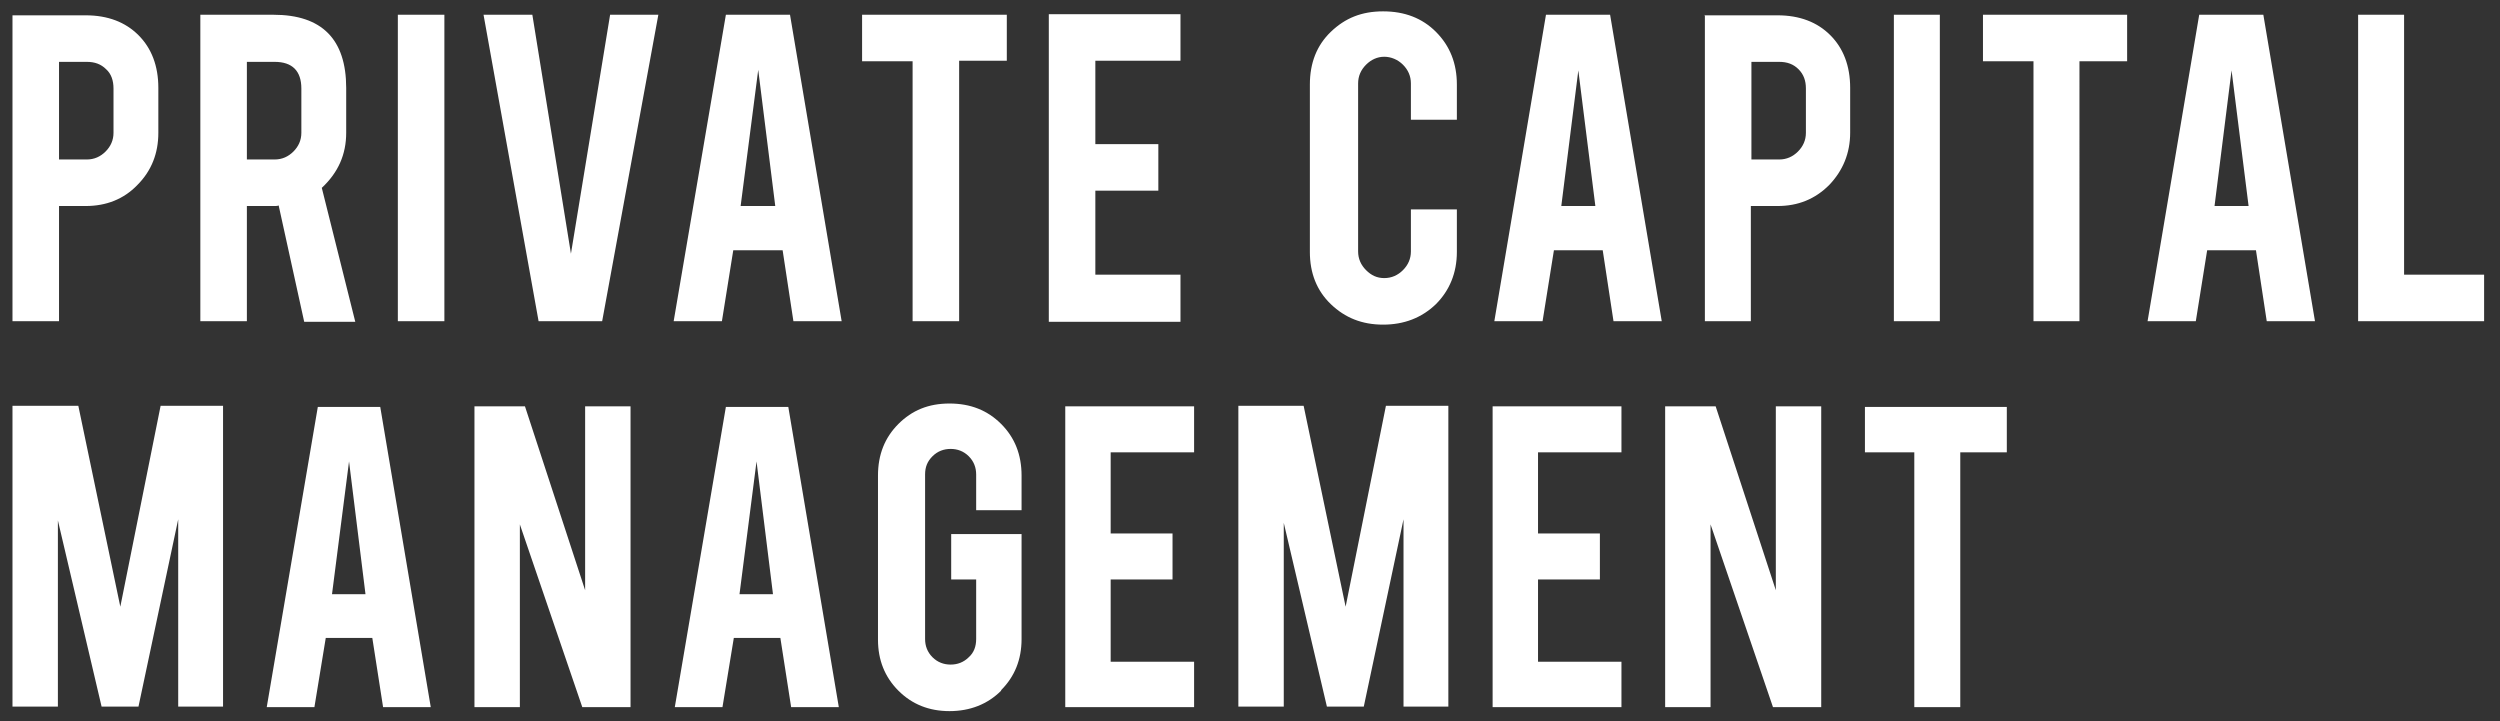
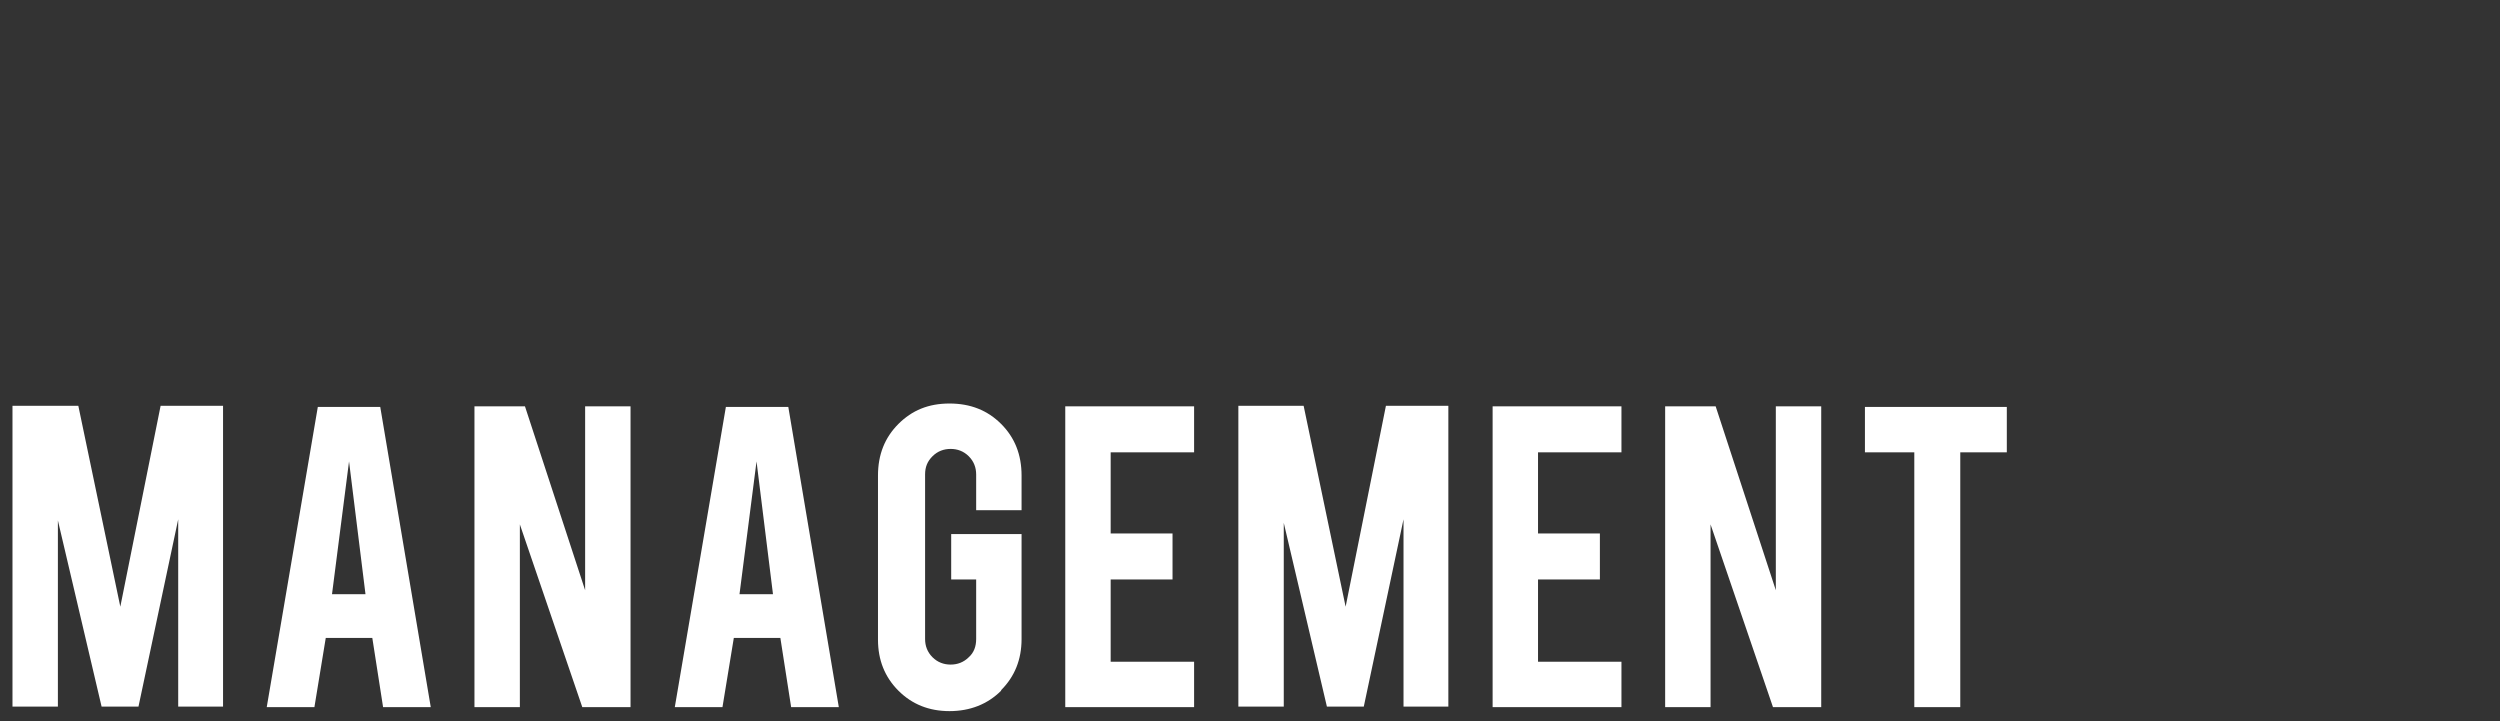
<svg xmlns="http://www.w3.org/2000/svg" id="Layer_1" version="1.1" viewBox="0 0 440.5 127.1">
  <rect x="0" y="0" width="440.5" height="127.1" fill="#333333" stroke="none" />
  <defs>
    <style>
      .st0 {
        fill: #fff;
      }
    </style>
  </defs>
-   <path class="st0" d="M208,56.6v-8.2h-15v-14.8h11.1v-8.2h-11.1v-14.7h15V2.5h-23.2v54.2h23.2ZM160.8,56.6h8.2V10.7h8.4V2.6h-25.5v8.2h8.9v45.9ZM136.6,36.3h-6.1l3.1-24,3,24ZM137.9,44.1l1.9,12.5h8.5l-9.1-54h-11.3l-9.2,54h8.5l2-12.5h8.5ZM106.1,56.6L116,2.6h-8.5l-6.9,42.1-6.8-42.1h-8.6l9.7,54h11.2ZM78.3,2.6h-8.2v54h8.2V2.6ZM53.1,23.4c0,1.3-.5,2.4-1.4,3.3-.9.9-2,1.4-3.3,1.4h-4.9V10.9h4.9c3.1,0,4.7,1.6,4.7,4.7v7.8ZM35.3,2.6v54h8.2v-20.3h4.9c.2,0,.5,0,.7-.1l4.5,20.5h9l-5.9-23.6c2.9-2.7,4.3-5.9,4.3-9.7v-7.9c0-8.6-4.3-12.9-12.8-12.9h-12.9ZM20,23.4c0,1.3-.5,2.4-1.4,3.3-.9.9-2,1.4-3.3,1.4h-4.9V10.9h4.9c1.4,0,2.5.4,3.4,1.3.9.8,1.3,2,1.3,3.4v7.8ZM2.2,2.6v54h8.2v-20.3h4.7c3.6,0,6.7-1.2,9.1-3.7,2.5-2.5,3.7-5.6,3.7-9.2v-7.9c0-3.9-1.2-7-3.5-9.3-2.3-2.3-5.4-3.5-9.3-3.5H2.2Z" />
-   <path class="st0" d="M437.7,48.4h-14.1V2.6h-8.1v54h22.2v-8.2ZM396.2,36.3h-6l3-23.9,3,23.9ZM397.5,44.1l1.9,12.5h8.5l-9.1-54h-11.3l-9.1,54h8.5l2-12.5h8.5ZM358.3,56.6h8.1V10.8h8.4V2.6h-25.4v8.2h8.9v45.8ZM341.8,2.6h-8.1v54h8.1V2.6ZM318.2,23.4c0,1.3-.5,2.4-1.4,3.3-.9.9-2,1.4-3.3,1.4h-4.9V10.9h4.9c1.4,0,2.5.4,3.4,1.3s1.3,2,1.3,3.4v7.8ZM300.4,2.6v54h8.1v-20.3h4.7c3.6,0,6.6-1.2,9.1-3.7,2.4-2.5,3.7-5.6,3.7-9.2v-7.9c0-3.9-1.2-7-3.5-9.3-2.3-2.3-5.4-3.5-9.3-3.5h-12.9ZM281.1,36.3h-6l3-23.9,3,23.9ZM282.4,44.1l1.9,12.5h8.5l-9.1-54h-11.3l-9.1,54h8.5l2-12.5h8.5ZM253,53.6c2.4-2.4,3.7-5.5,3.7-9.2v-7.5h-8.1v7.4c0,1.3-.5,2.4-1.4,3.3-.9.9-2,1.4-3.3,1.4s-2.3-.5-3.2-1.4c-.9-.9-1.4-2-1.4-3.3V14.7c0-1.3.5-2.4,1.4-3.3.9-.9,2-1.4,3.2-1.4s2.4.5,3.3,1.4c.9.9,1.4,2,1.4,3.3v6.4h8.1v-6.2c0-3.7-1.2-6.8-3.7-9.3-2.4-2.4-5.5-3.6-9.3-3.6s-6.7,1.2-9.2,3.6c-2.5,2.4-3.7,5.5-3.7,9.3v29.5c0,3.7,1.2,6.8,3.7,9.2,2.5,2.4,5.5,3.6,9.2,3.6s6.8-1.2,9.3-3.6" />
  <path class="st0" d="M337.4,124.6h8v-44.9h8.2v-8h-25v8h8.7v44.9ZM293.4,71.6v53h8v-32.2l11,32.2h8.5v-53h-8v32.4l-10.6-32.4h-9ZM285.7,124.6v-8h-14.7v-14.5h10.9v-8.1h-10.9v-14.3h14.7v-8.1h-22.7v53h22.7ZM226.1,91.7l7.7,32.8h6.5l7-33v33h7.9v-53h-11l-7.1,35.4-7.4-35.4h-11.5v53h8v-32.8ZM210.4,124.6v-8h-14.7v-14.5h10.9v-8.1h-10.9v-14.3h14.7v-8.1h-22.7v53h22.7ZM176.4,121.6c2.4-2.4,3.6-5.4,3.6-9v-18.5h-12.4v8h4.4v10.5c0,1.3-.4,2.4-1.3,3.2-.9.9-2,1.3-3.2,1.3s-2.3-.4-3.2-1.3-1.3-2-1.3-3.2v-29c0-1.3.4-2.3,1.3-3.2s2-1.3,3.2-1.3,2.3.4,3.2,1.3c.9.9,1.3,2,1.3,3.2v6.3h8v-6.1c0-3.7-1.2-6.7-3.6-9.1-2.4-2.4-5.4-3.6-9.1-3.6s-6.6,1.2-9,3.6c-2.4,2.4-3.6,5.4-3.6,9.1v28.9c0,3.6,1.2,6.6,3.6,9,2.4,2.4,5.4,3.6,9,3.6s6.7-1.2,9.1-3.6M136.2,104.7h-5.9l3-23.4,2.9,23.4ZM137.5,112.4l1.9,12.2h8.4l-8.9-52.9h-11l-9,52.9h8.4l2-12.2h8.4ZM83.6,71.6v53h8v-32.2l11,32.2h8.5v-53h-8v32.4l-10.6-32.4h-9ZM64.4,104.7h-5.9l3-23.4,2.9,23.4ZM65.6,112.4l1.9,12.2h8.4l-8.9-52.9h-11l-9,52.9h8.4l2-12.2h8.4ZM10.2,91.7l7.7,32.8h6.5l7-33v33h7.9v-53h-11l-7.1,35.4-7.4-35.4H2.2v53h8v-32.8Z" />
</svg>